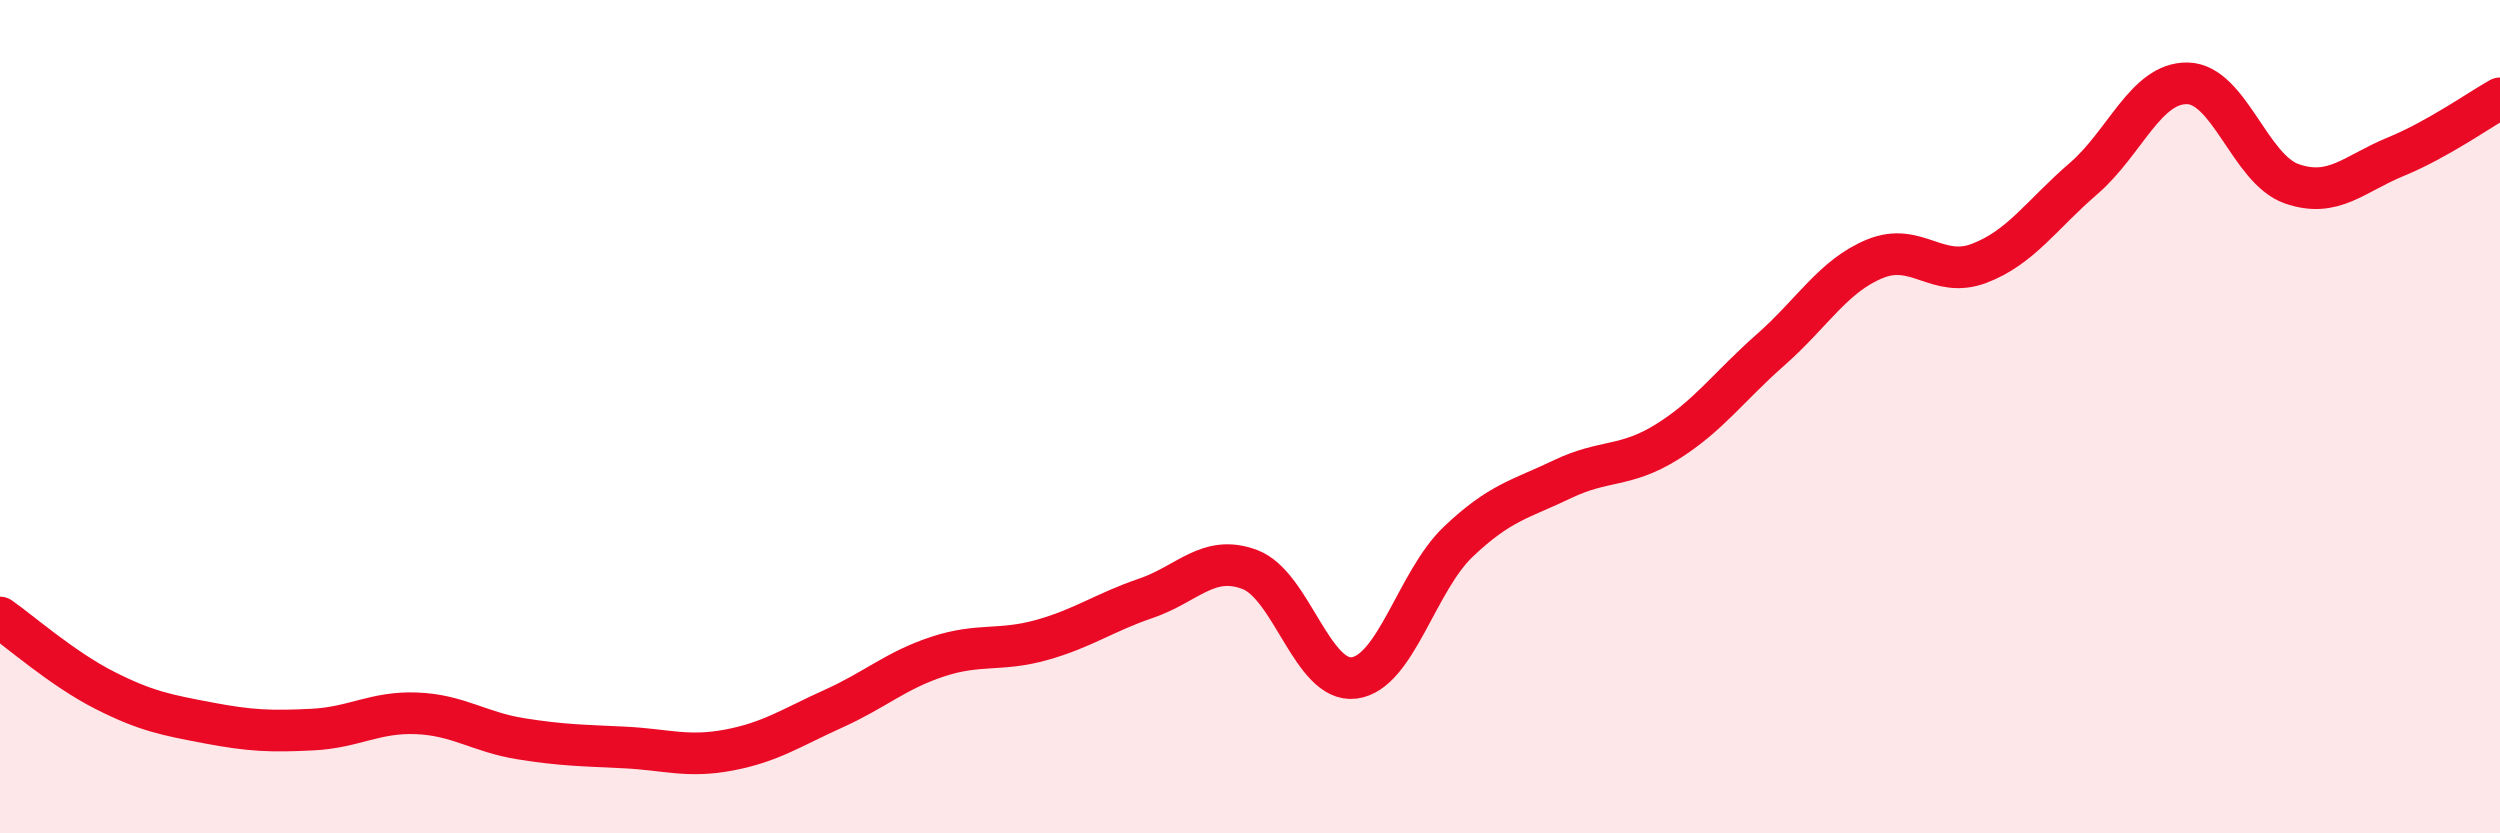
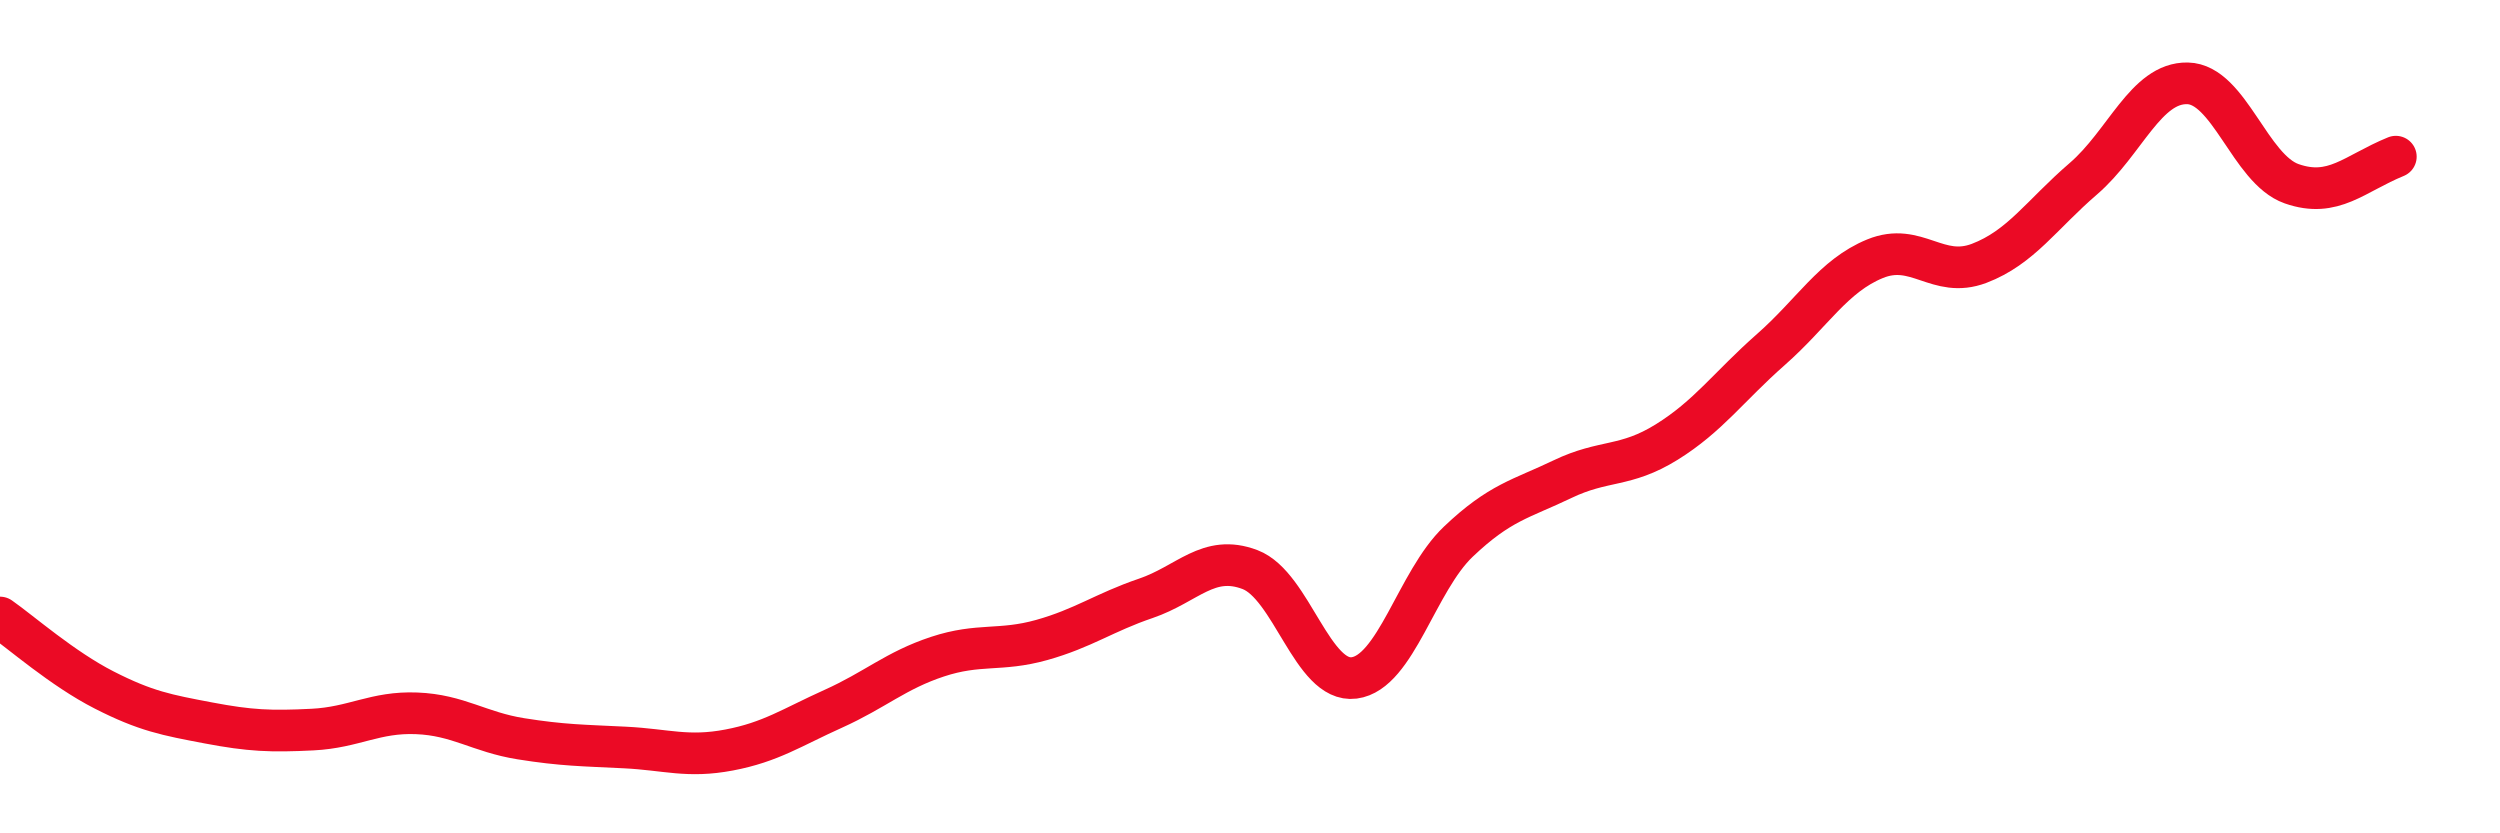
<svg xmlns="http://www.w3.org/2000/svg" width="60" height="20" viewBox="0 0 60 20">
-   <path d="M 0,14.82 C 0.5,15.17 1.5,16.05 2.5,16.56 C 3.5,17.07 4,17.16 5,17.35 C 6,17.54 6.5,17.56 7.5,17.51 C 8.5,17.46 9,17.08 10,17.12 C 11,17.16 11.5,17.57 12.5,17.73 C 13.5,17.89 14,17.89 15,17.94 C 16,17.99 16.5,18.19 17.5,18 C 18.5,17.81 19,17.46 20,17.01 C 21,16.56 21.5,16.09 22.5,15.76 C 23.5,15.43 24,15.64 25,15.36 C 26,15.08 26.5,14.7 27.5,14.36 C 28.5,14.02 29,13.29 30,13.67 C 31,14.05 31.5,16.4 32.5,16.27 C 33.5,16.14 34,13.95 35,13 C 36,12.05 36.5,11.98 37.5,11.5 C 38.5,11.02 39,11.23 40,10.61 C 41,9.99 41.5,9.27 42.5,8.39 C 43.5,7.51 44,6.62 45,6.21 C 46,5.8 46.5,6.7 47.5,6.32 C 48.5,5.94 49,5.15 50,4.29 C 51,3.43 51.5,1.98 52.5,2 C 53.5,2.02 54,4.06 55,4.41 C 56,4.76 56.5,4.17 57.5,3.76 C 58.5,3.35 59.5,2.64 60,2.36L60 20L0 20Z" fill="#EB0A25" opacity="0.1" stroke-linecap="round" stroke-linejoin="round" />
-   <path d="M 0,14.82 C 0.5,15.17 1.5,16.05 2.5,16.56 C 3.5,17.07 4,17.16 5,17.35 C 6,17.54 6.5,17.56 7.5,17.51 C 8.5,17.46 9,17.08 10,17.12 C 11,17.16 11.5,17.57 12.5,17.73 C 13.5,17.89 14,17.89 15,17.94 C 16,17.99 16.5,18.19 17.5,18 C 18.5,17.81 19,17.46 20,17.01 C 21,16.56 21.5,16.09 22.5,15.76 C 23.5,15.43 24,15.64 25,15.36 C 26,15.08 26.5,14.7 27.5,14.36 C 28.5,14.02 29,13.29 30,13.67 C 31,14.05 31.5,16.4 32.5,16.27 C 33.5,16.14 34,13.95 35,13 C 36,12.05 36.5,11.98 37.5,11.5 C 38.5,11.02 39,11.23 40,10.61 C 41,9.99 41.5,9.27 42.5,8.39 C 43.5,7.51 44,6.62 45,6.21 C 46,5.8 46.5,6.7 47.5,6.32 C 48.5,5.94 49,5.15 50,4.29 C 51,3.43 51.5,1.98 52.5,2 C 53.5,2.02 54,4.06 55,4.41 C 56,4.76 56.5,4.17 57.5,3.76 C 58.5,3.35 59.5,2.64 60,2.36" stroke="#EB0A25" stroke-width="1" fill="none" stroke-linecap="round" stroke-linejoin="round" />
+   <path d="M 0,14.82 C 0.5,15.17 1.5,16.05 2.5,16.56 C 3.5,17.07 4,17.16 5,17.35 C 6,17.54 6.5,17.56 7.5,17.51 C 8.5,17.46 9,17.08 10,17.12 C 11,17.16 11.5,17.57 12.5,17.73 C 13.5,17.89 14,17.89 15,17.94 C 16,17.99 16.5,18.19 17.5,18 C 18.5,17.81 19,17.46 20,17.01 C 21,16.56 21.5,16.09 22.5,15.76 C 23.5,15.43 24,15.64 25,15.36 C 26,15.08 26.5,14.7 27.5,14.36 C 28.5,14.02 29,13.29 30,13.67 C 31,14.05 31.5,16.4 32.5,16.27 C 33.5,16.14 34,13.95 35,13 C 36,12.05 36.5,11.98 37.5,11.5 C 38.5,11.02 39,11.23 40,10.61 C 41,9.99 41.5,9.27 42.5,8.39 C 43.5,7.51 44,6.62 45,6.21 C 46,5.8 46.5,6.7 47.5,6.32 C 48.5,5.94 49,5.15 50,4.29 C 51,3.43 51.5,1.98 52.5,2 C 53.5,2.02 54,4.06 55,4.41 C 56,4.76 56.5,4.17 57.5,3.76 " stroke="#EB0A25" stroke-width="1" fill="none" stroke-linecap="round" stroke-linejoin="round" />
</svg>